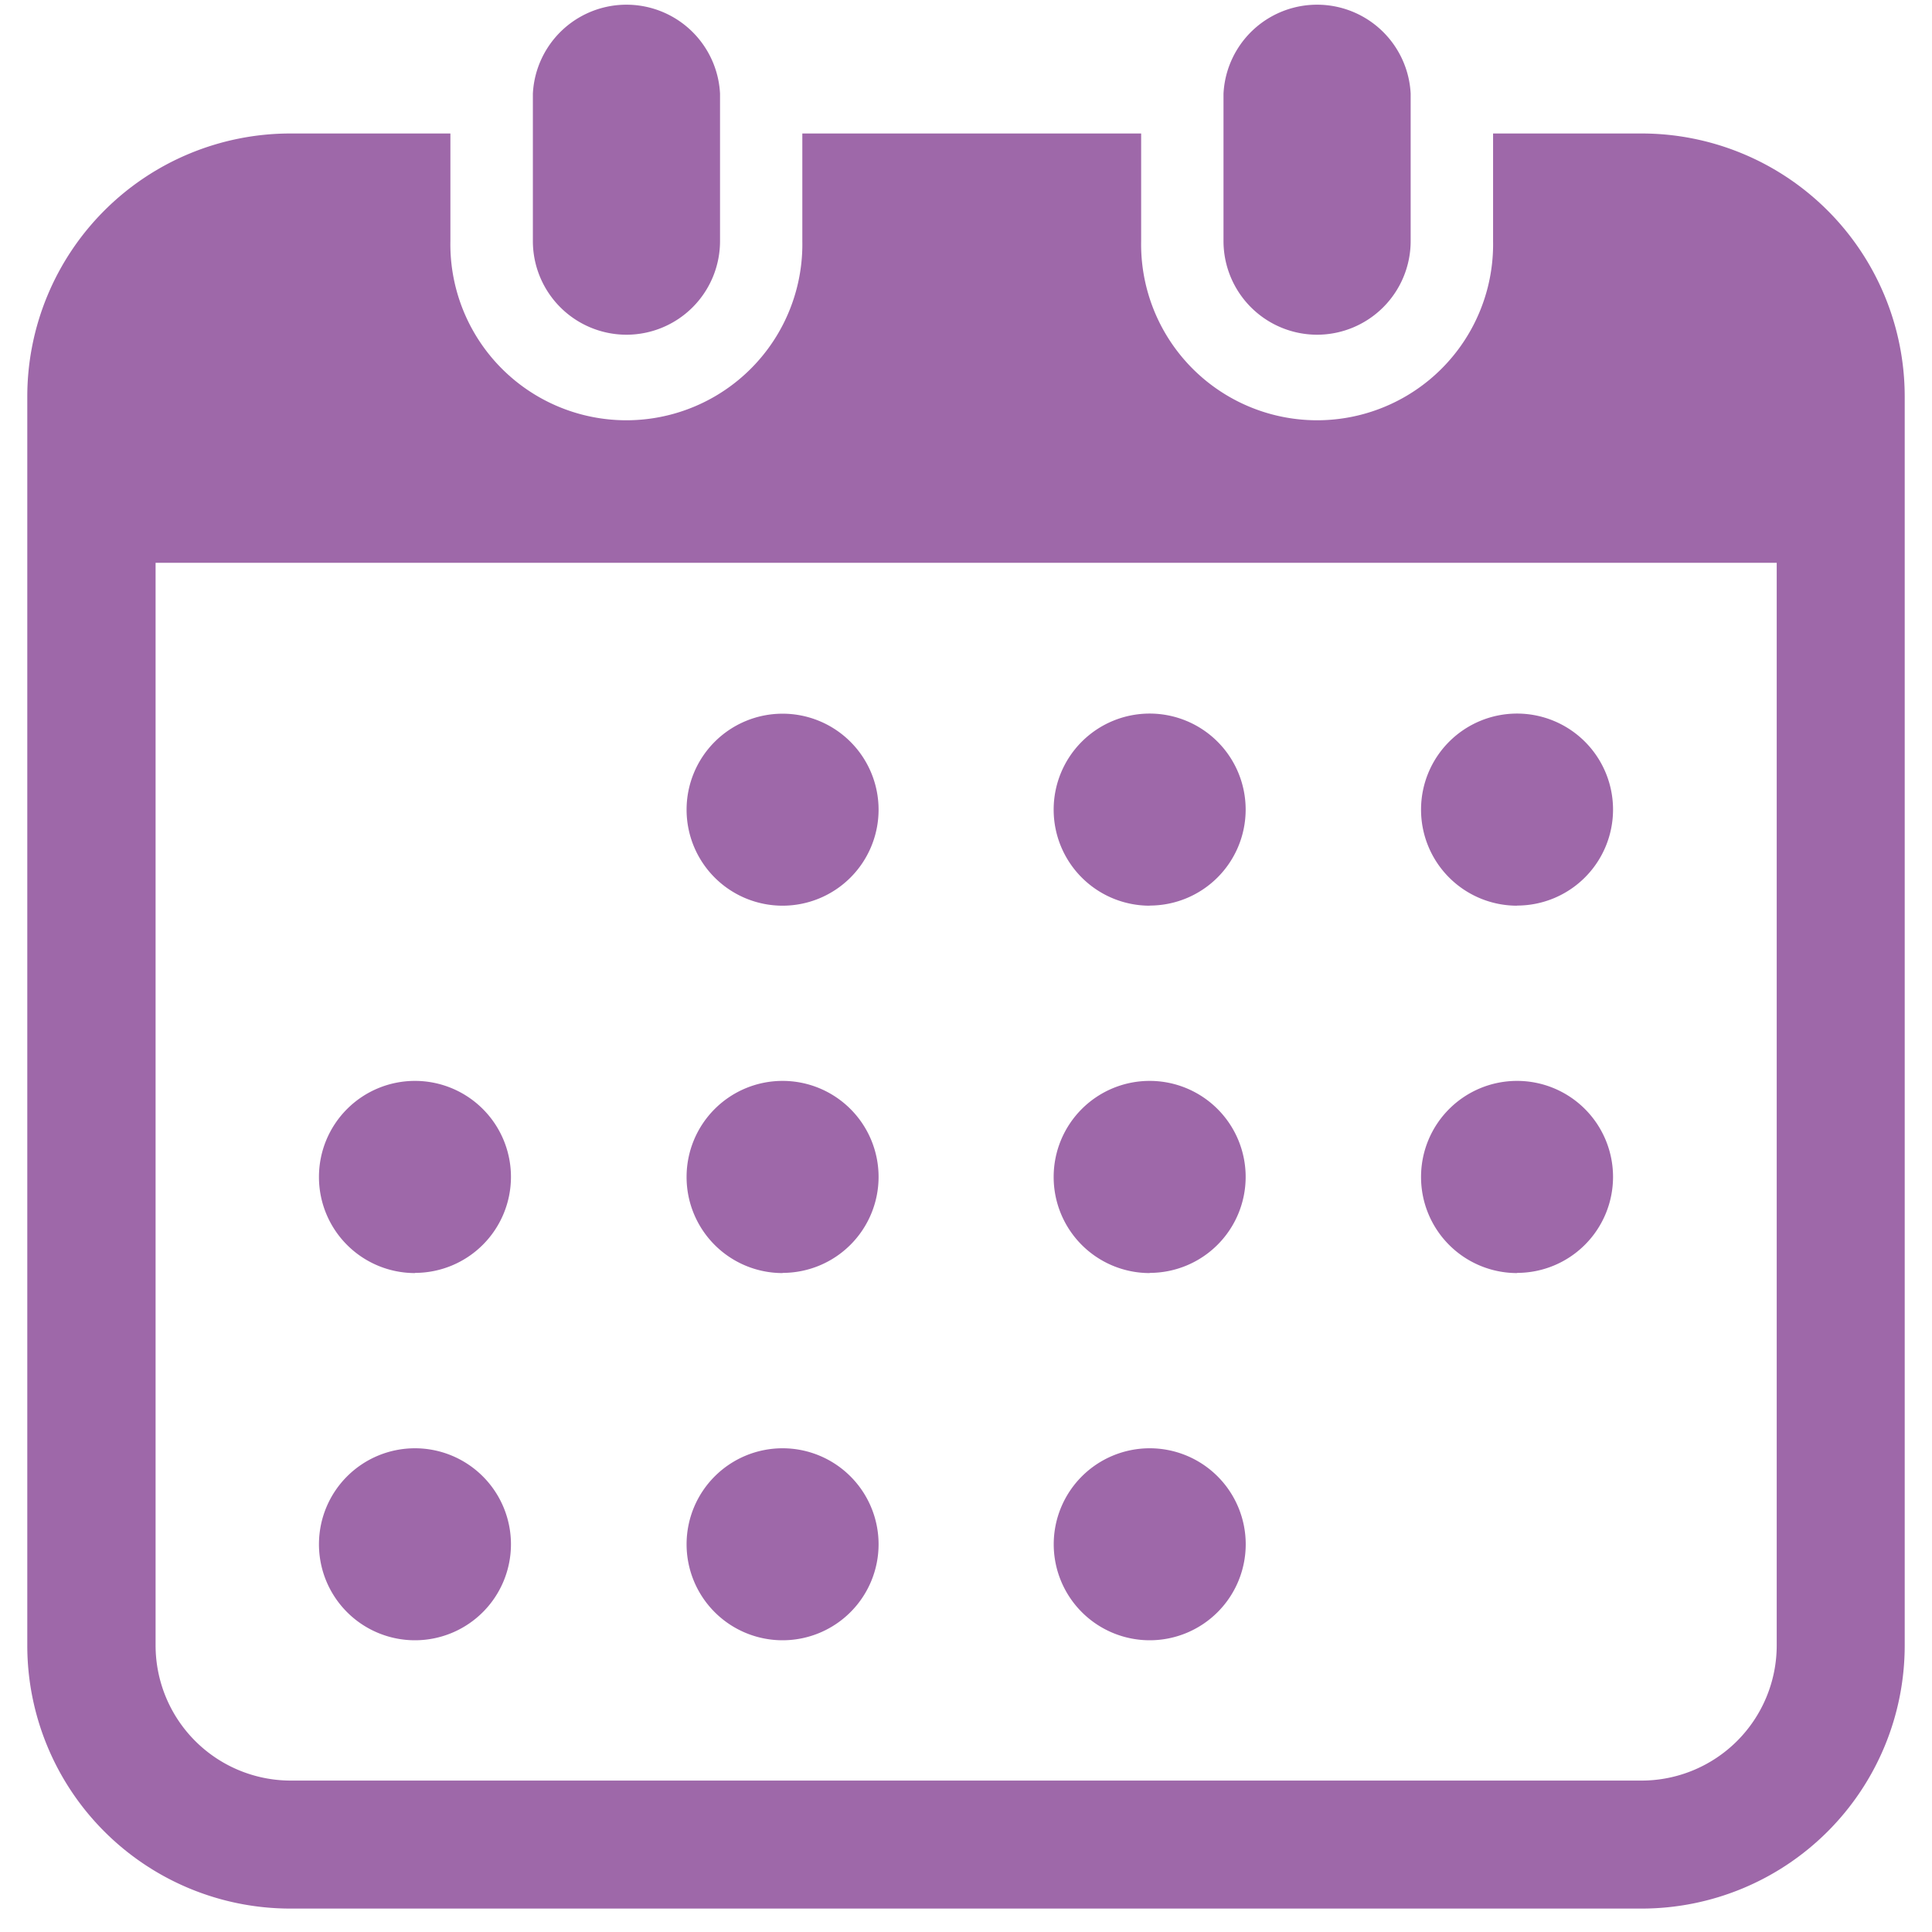
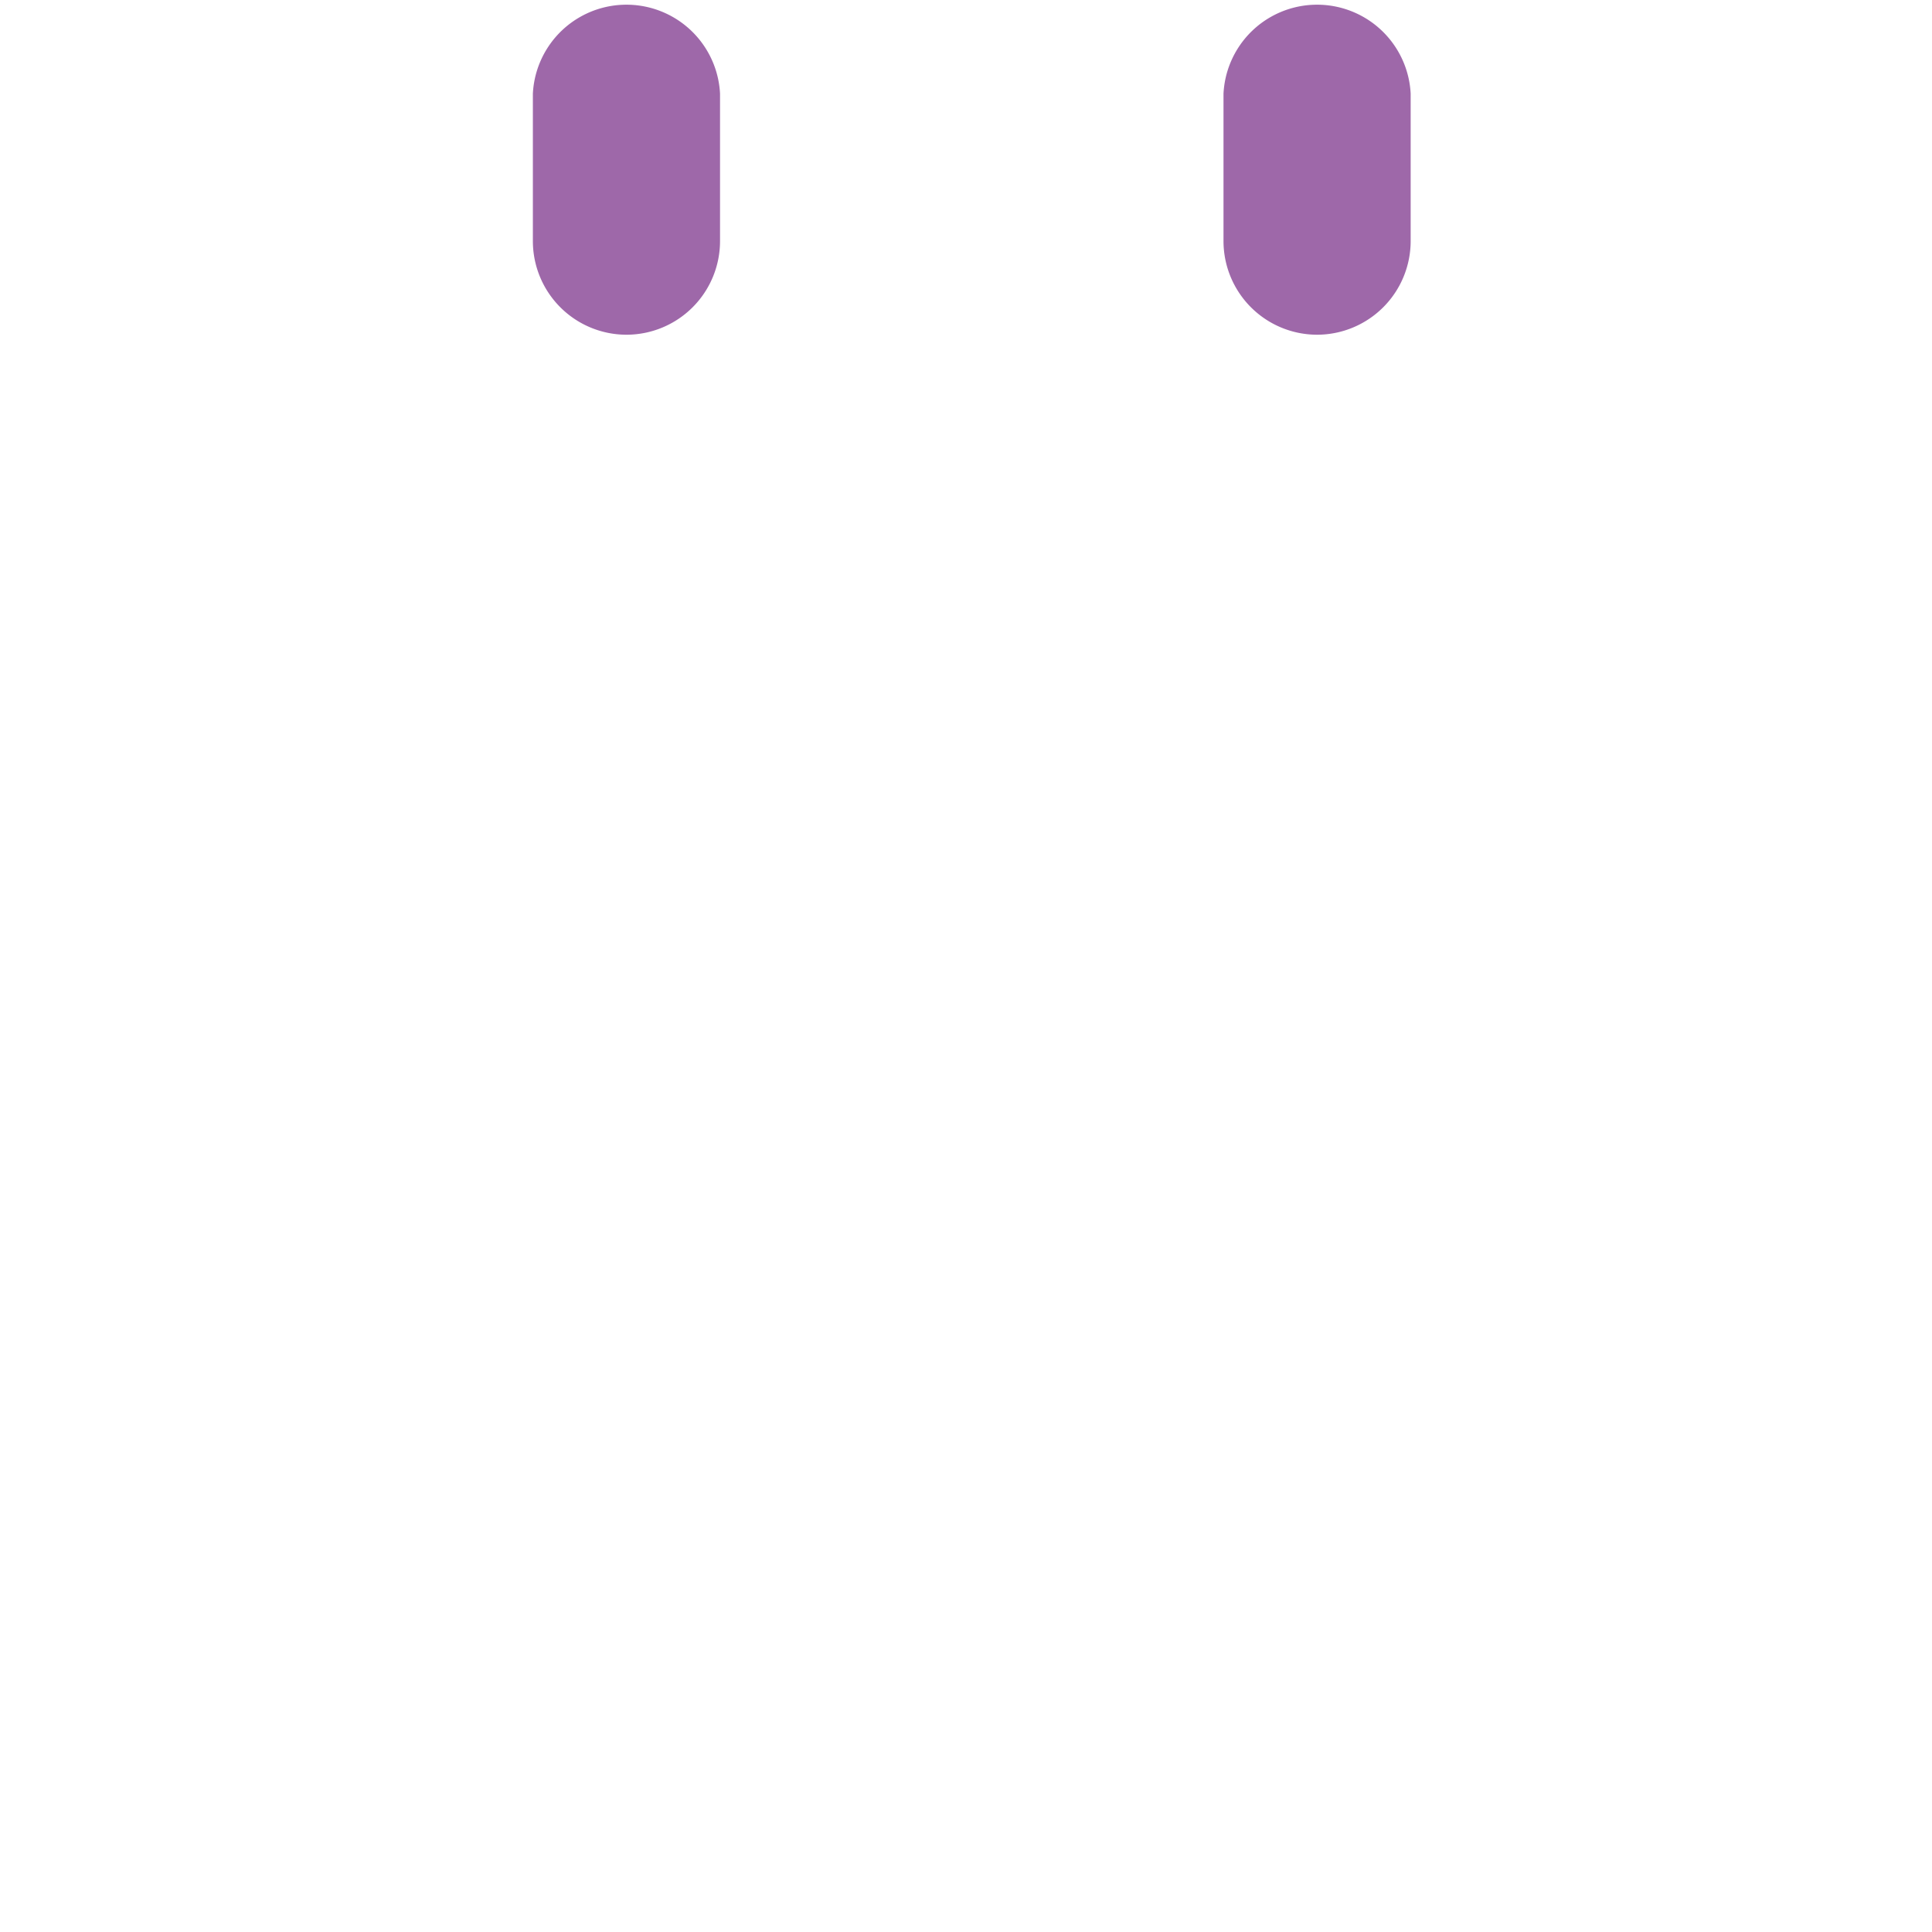
<svg xmlns="http://www.w3.org/2000/svg" width="32" height="32" viewBox="0 0 32 32">
  <defs>
    <style>.a{clip-path:url(#b);}.b{fill:#9e68a9;}</style>
    <clipPath id="b">
      <rect width="32" height="32" />
    </clipPath>
  </defs>
  <g id="a" class="a">
    <g transform="translate(-3.723)">
      <path class="b" d="M141.31,5.544a1.551,1.551,0,0,0,1.551-1.552V1.551a1.552,1.552,0,0,0-3.1,0V3.992A1.552,1.552,0,0,0,141.31,5.544Zm11.44,0A1.552,1.552,0,0,0,154.3,3.992V1.551a1.552,1.552,0,0,0-3.1,0V3.992A1.552,1.552,0,0,0,152.75,5.544Z" transform="translate(-127.212)" />
-       <path class="b" d="M30.914,35.807H28.453v1.781a2.915,2.915,0,1,1-5.829,0V35.807H17.012v1.781a2.915,2.915,0,1,1-5.829,0V35.807H8.532a4.358,4.358,0,0,0-4.357,4.357V60.851a4.358,4.358,0,0,0,4.357,4.357H30.914a4.358,4.358,0,0,0,4.357-4.357V40.164A4.358,4.358,0,0,0,30.914,35.807Zm2.237,25.044a2.24,2.24,0,0,1-2.237,2.237H8.532A2.24,2.24,0,0,1,6.3,60.851V42.918H33.151Z" transform="translate(0 -33.596)" />
-       <path class="b" d="M90.1,206.8a1.59,1.59,0,1,0-1.59-1.59A1.59,1.59,0,0,0,90.1,206.8Zm0-6.085a1.59,1.59,0,1,0-1.59-1.59A1.59,1.59,0,0,0,90.1,200.718ZM84.011,206.8a1.59,1.59,0,1,0-1.59-1.59A1.59,1.59,0,0,0,84.011,206.8Zm0-6.085a1.59,1.59,0,1,0-1.59-1.59A1.59,1.59,0,0,0,84.011,200.718Zm18.254-6.084a1.59,1.59,0,1,0-1.59-1.59A1.59,1.59,0,0,0,102.265,194.633Zm-6.085,0a1.59,1.59,0,1,0-1.59-1.59A1.59,1.59,0,0,0,96.181,194.633Zm0,6.084a1.59,1.59,0,1,0-1.59-1.59A1.59,1.59,0,0,0,96.181,200.718Zm6.085,0a1.59,1.59,0,1,0-1.59-1.59A1.59,1.59,0,0,0,102.265,200.718ZM96.181,206.8a1.59,1.59,0,1,0-1.59-1.59A1.59,1.59,0,0,0,96.181,206.8ZM90.1,194.633a1.59,1.59,0,1,0-1.59-1.59A1.59,1.59,0,0,0,90.1,194.633Z" transform="translate(-73.415 -179.632)" />
    </g>
  </g>
</svg>